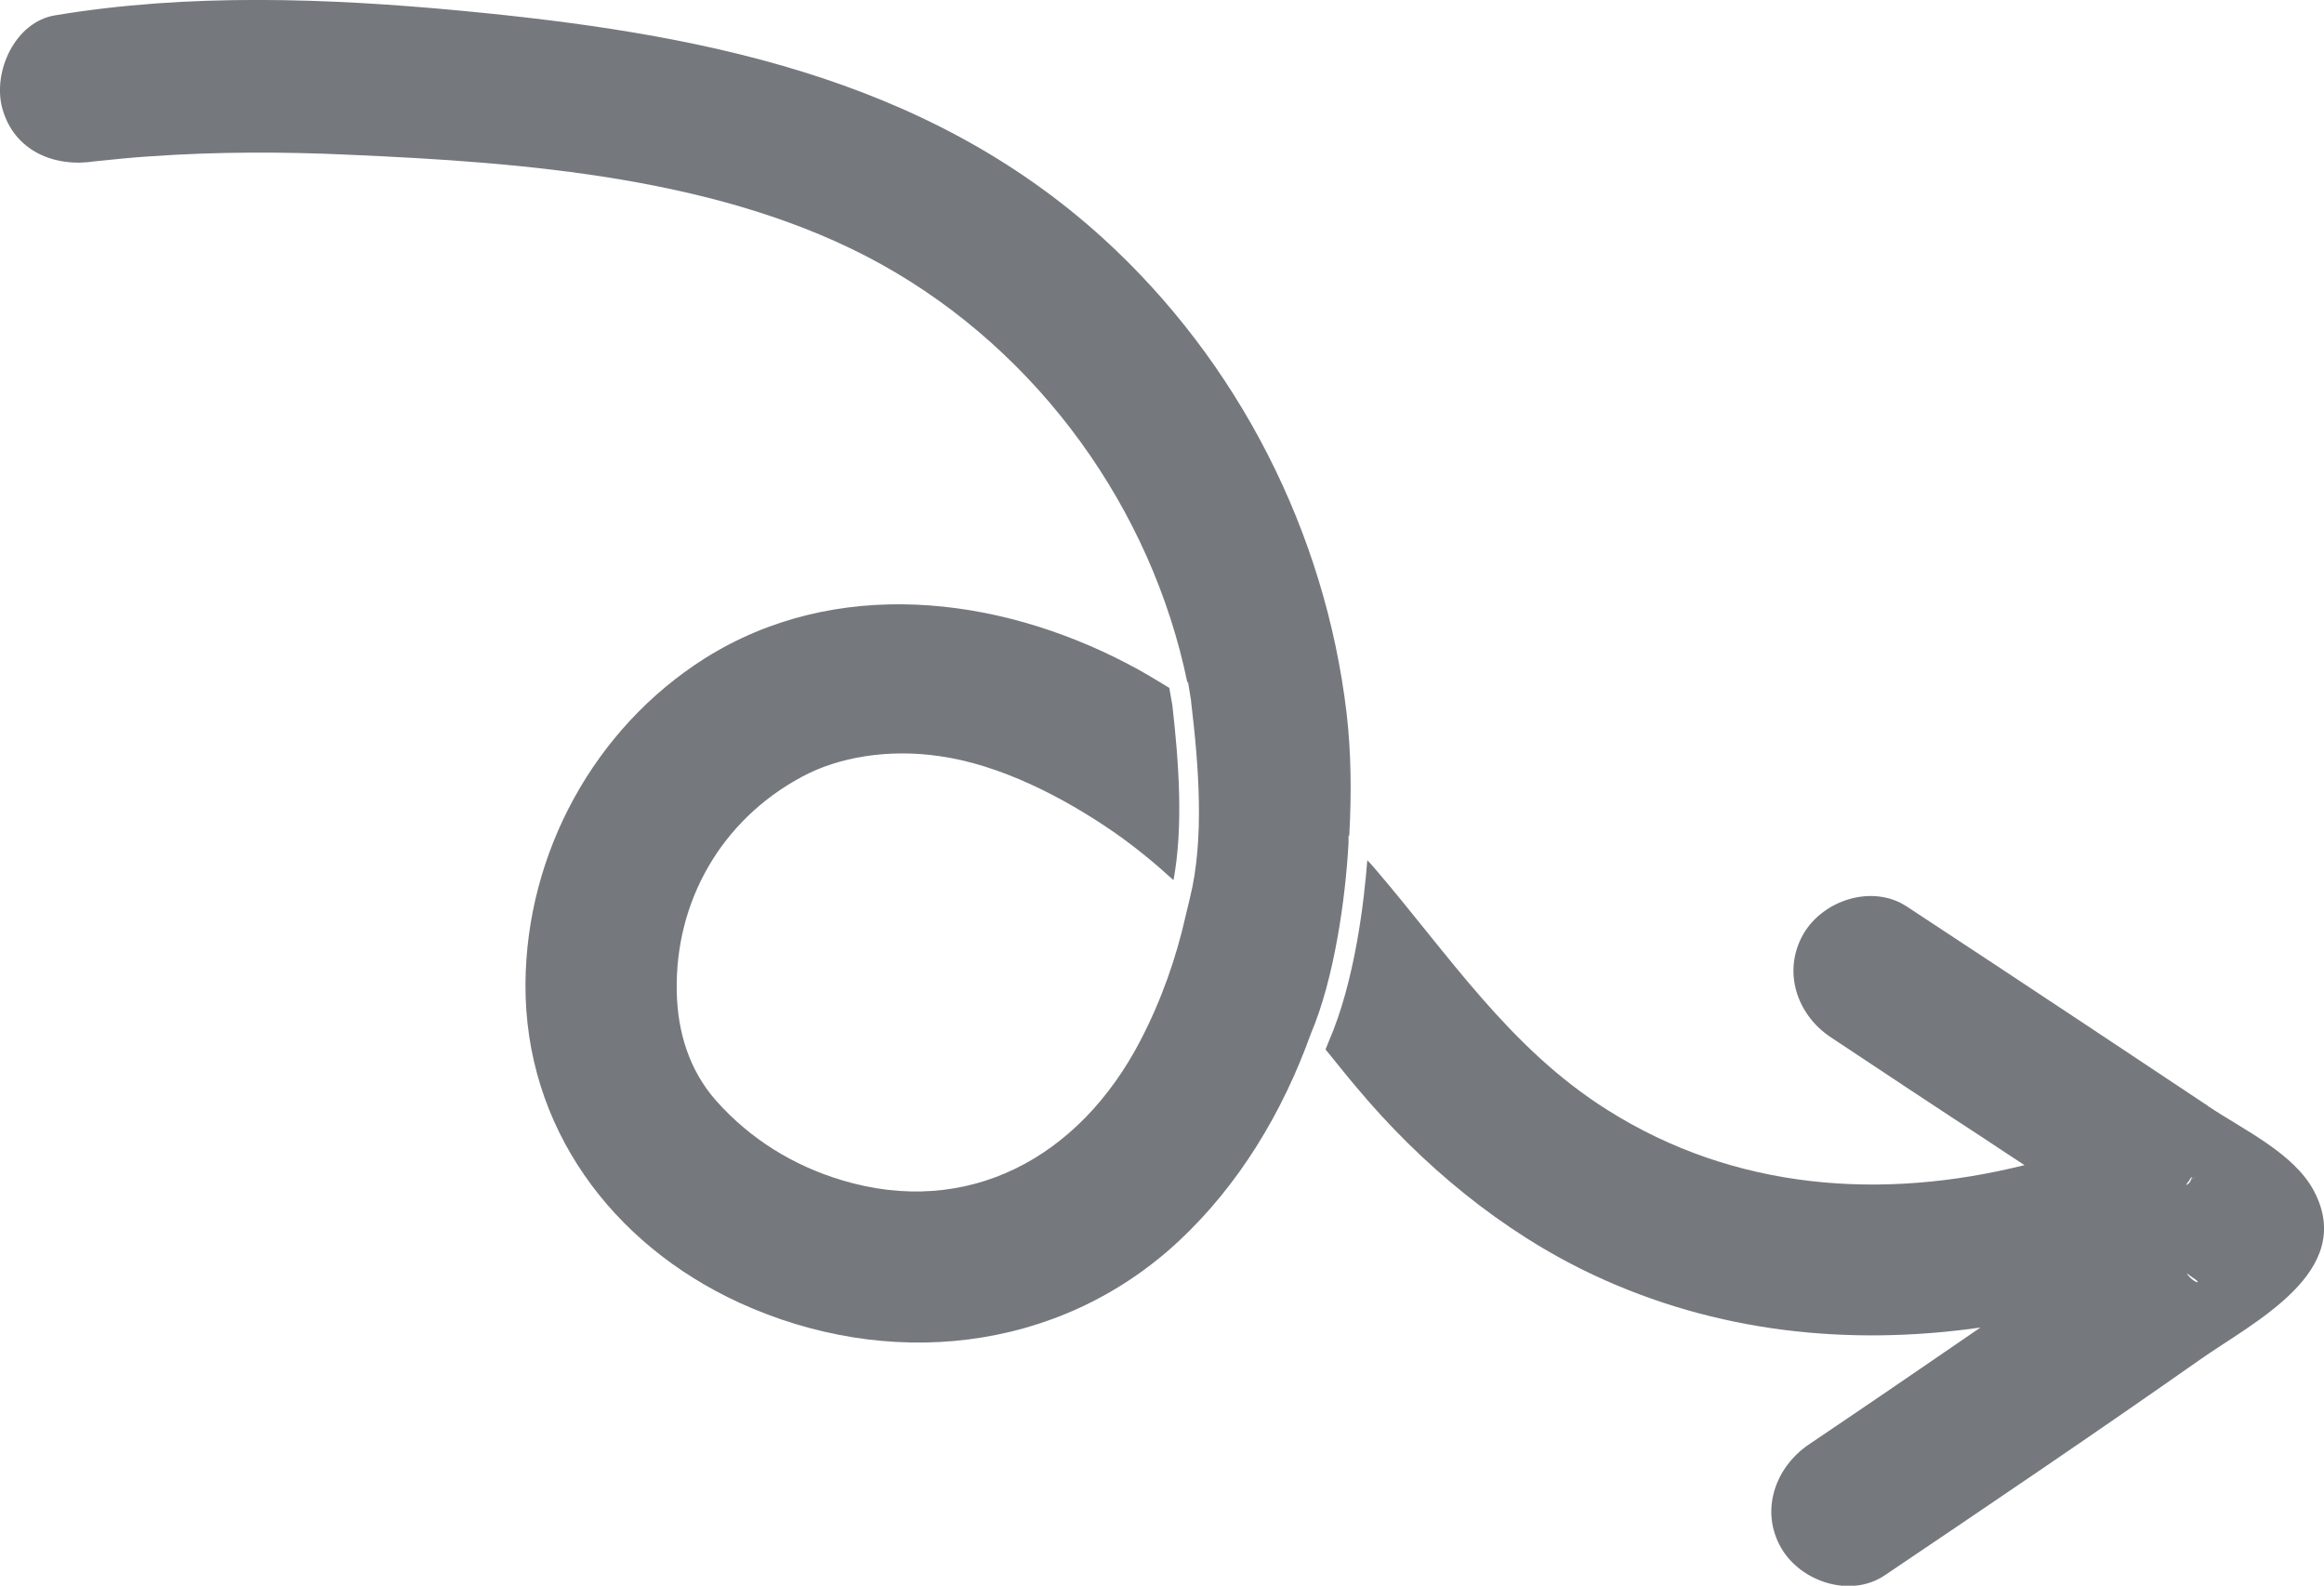
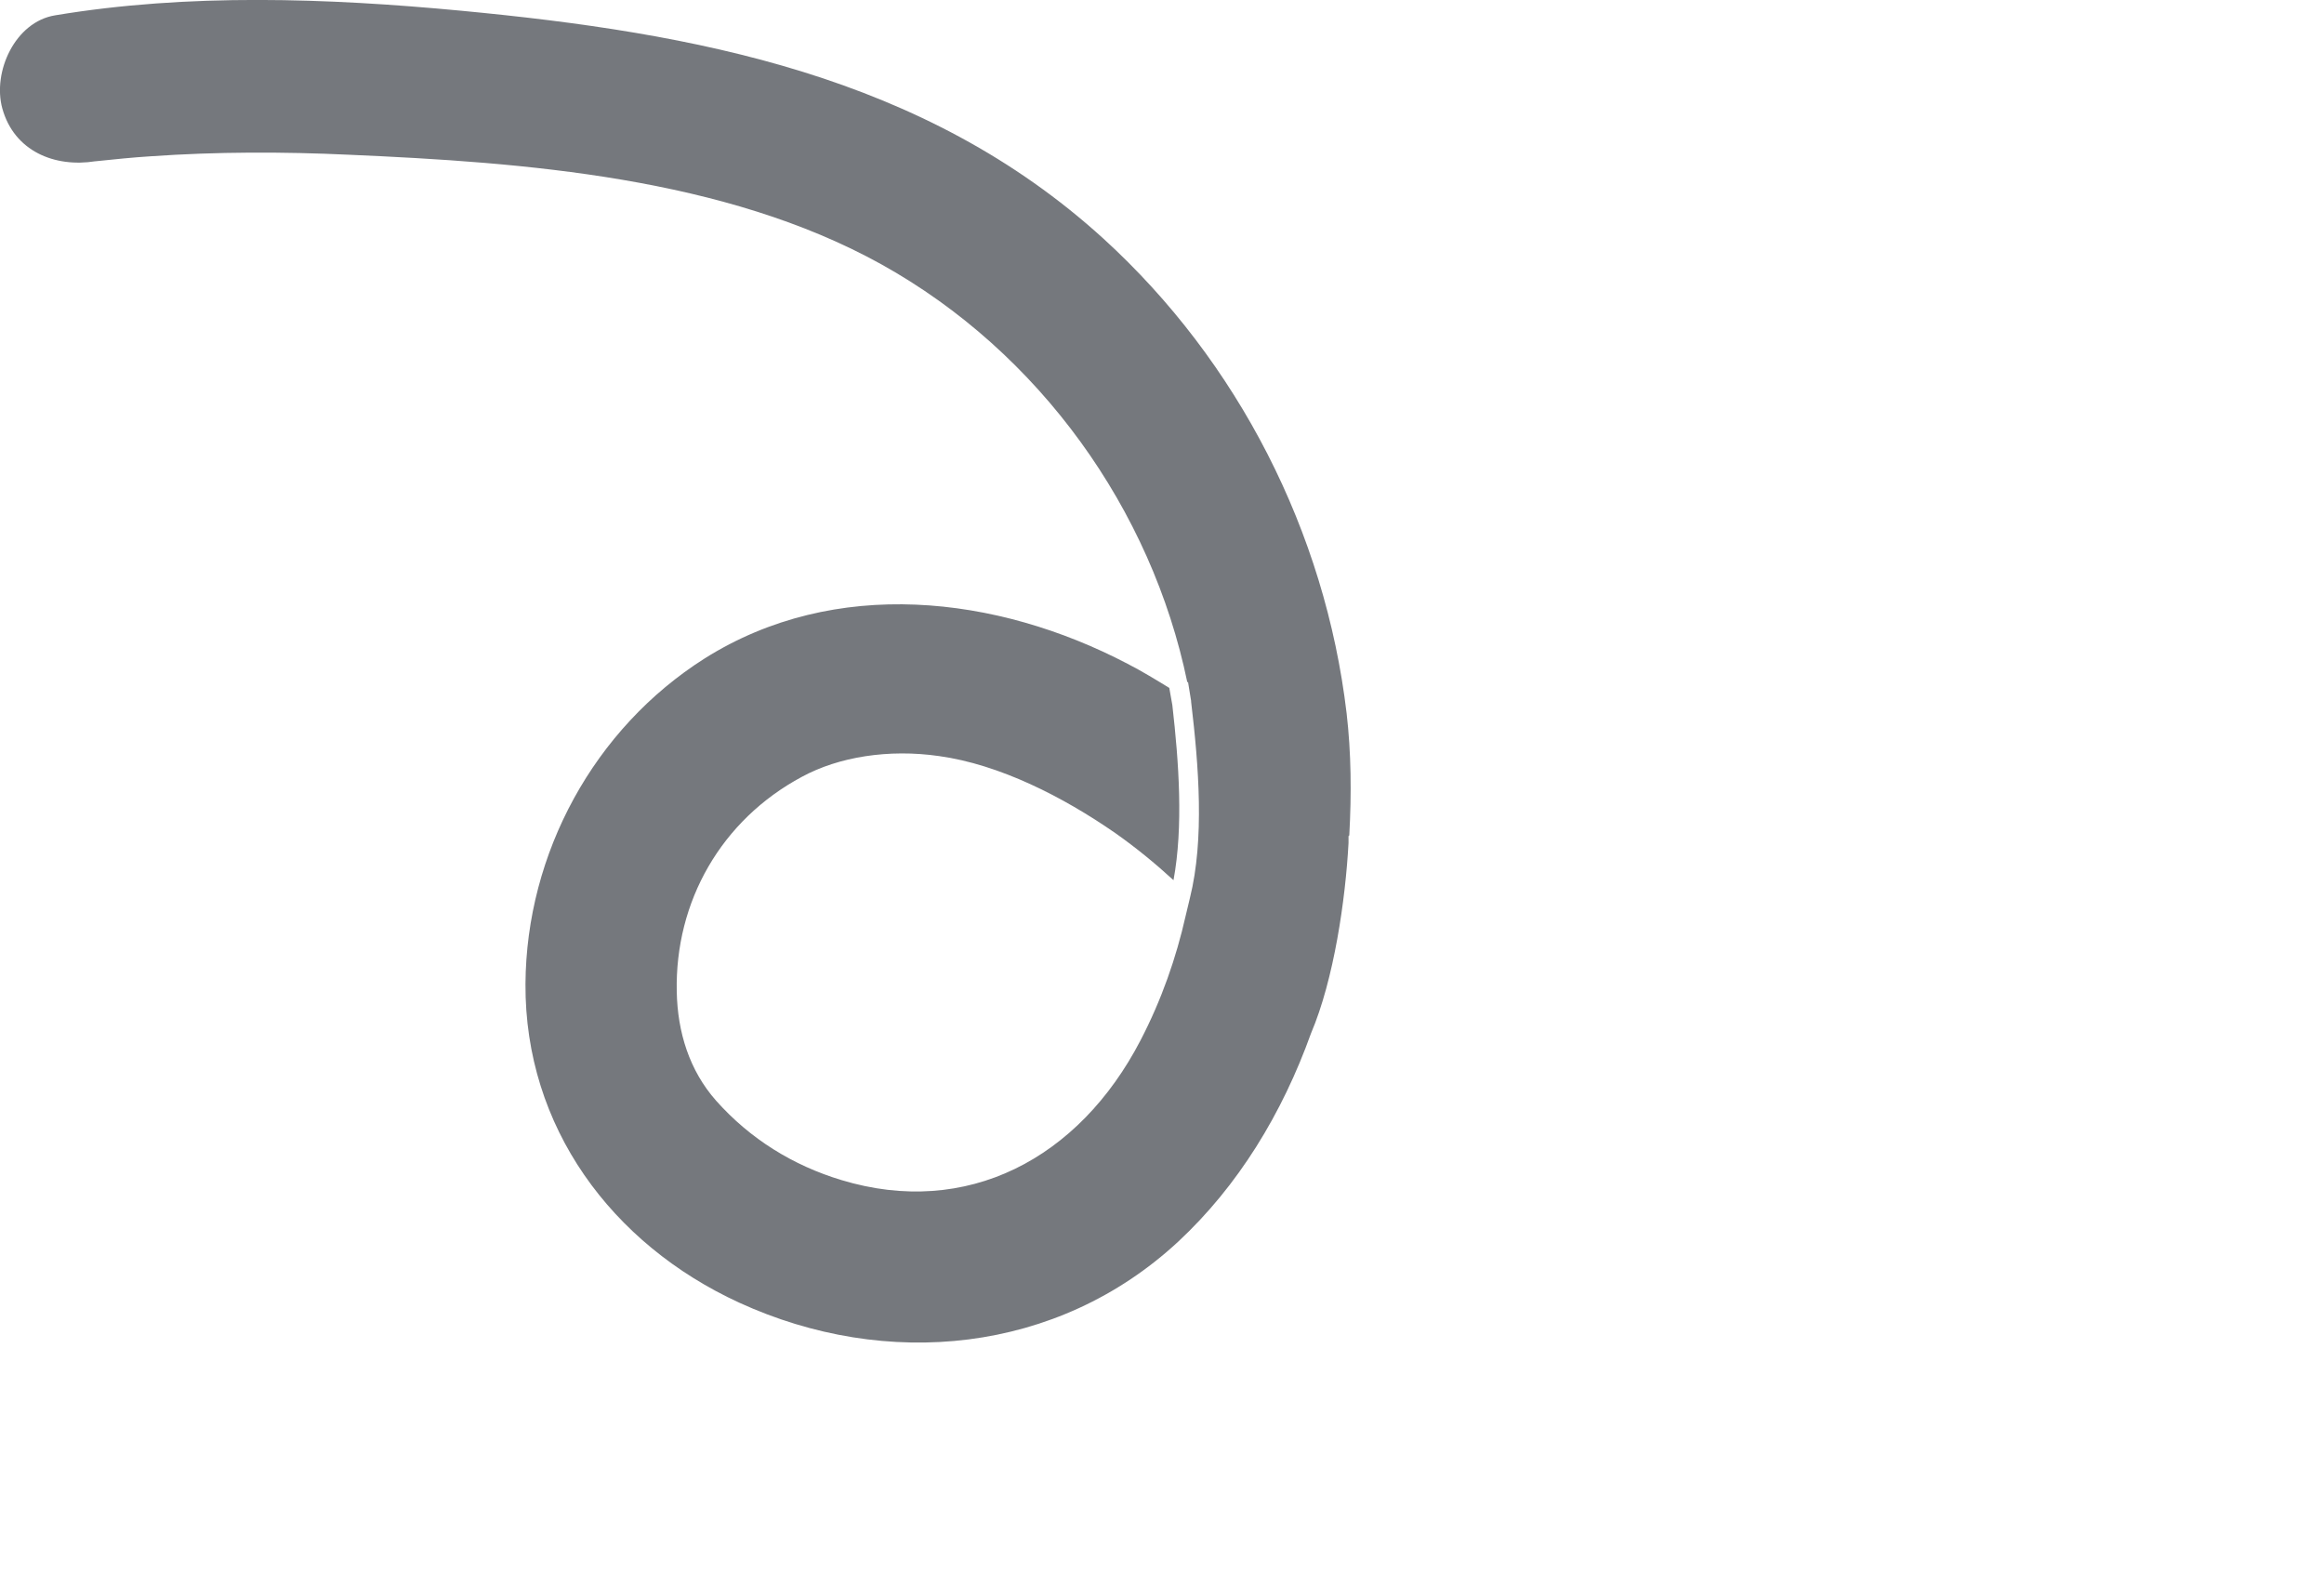
<svg xmlns="http://www.w3.org/2000/svg" id="Layer_2" viewBox="0 0 60.68 41.4">
  <defs>
    <style>.cls-1{fill:#75787d;}</style>
  </defs>
  <g id="Layer_1-2">
    <path class="cls-1" d="M35.23,21.81c.06-1.09.05-2.16-.07-3.19-.56-4.73-2.83-9.18-6.35-12.39C24.13,1.97,18.15.86,12.04.28,8.55-.05,4.92-.18,1.44.4.39.57-.2,1.88.06,2.83c.31,1.12,1.37,1.55,2.43,1.38h.01c.48-.05.96-.1,1.44-.13,1.72-.12,3.45-.12,5.17-.04,4.59.2,9.81.59,13.9,2.86,4.14,2.3,7.06,6.41,7.99,10.91h.02l.08.49v.02c.2,1.68.35,3.59-.03,5.12l-.11.46c-.25,1.11-.63,2.2-1.18,3.26-1.61,3.1-4.54,4.64-7.81,3.65-1.26-.38-2.38-1.07-3.27-2.07-.7-.79-1.01-1.79-1.03-2.85-.05-2.35,1.16-4.48,3.27-5.61.96-.52,2.26-.73,3.58-.54,1.58.22,3.23,1.06,4.6,2.01.54.38,1.04.79,1.52,1.23.26-1.4.14-3.08-.03-4.57l-.08-.45c-.36-.22-.72-.44-1.09-.63-3.42-1.79-7.64-2.28-11.04-.14-2.89,1.83-4.66,5.09-4.68,8.5-.02,3.73,2.25,6.79,5.58,8.32,3.84,1.76,8.31,1.33,11.46-1.59,1.57-1.46,2.72-3.35,3.47-5.44.6-1.41.9-3.49.98-4.97v-.18l.02-.02Z" />
-     <path class="cls-1" d="M57.66,28.88c-1.05-.7-2.11-1.4-3.16-2.1-1.57-1.04-3.14-2.08-4.71-3.11-.89-.59-2.18-.18-2.7.71-.56.97-.18,2.11.71,2.7,1.34.89,2.68,1.78,4.03,2.66.34.23.68.45,1.03.68-3.69.92-7.55.67-10.89-1.44-2.56-1.61-4.14-4.05-6.07-6.3-.06-.07-.13-.15-.2-.22-.08,1.05-.32,3.16-1.01,4.74l-.08.2c.27.33.53.66.81.99,1.68,2.01,3.79,3.77,6.17,4.89,3.21,1.51,6.68,1.87,10.12,1.38-1.07.73-2.14,1.47-3.22,2.2-.42.29-.85.57-1.27.86-.88.6-1.27,1.74-.71,2.7.51.88,1.81,1.31,2.7.71,2.76-1.86,5.51-3.72,8.23-5.63,1.39-.98,4.09-2.29,2.98-4.4-.52-.99-1.84-1.6-2.75-2.21h-.02ZM57.13,30.87c.07-.12.13-.21.08-.07.03-.02.06-.05.11-.08-.04.03-.07.06-.11.08-.03.08-.09.13-.13.14.02-.03.03-.06.05-.09v.02ZM57.09,33.24s.1.07.14.1c.33.21.05.18-.14-.1Z" />
-     <path class="cls-1" d="M57.21,30.81s-.06.04-.08.06c.03-.02.05-.04.08-.06Z" />
  </g>
</svg>